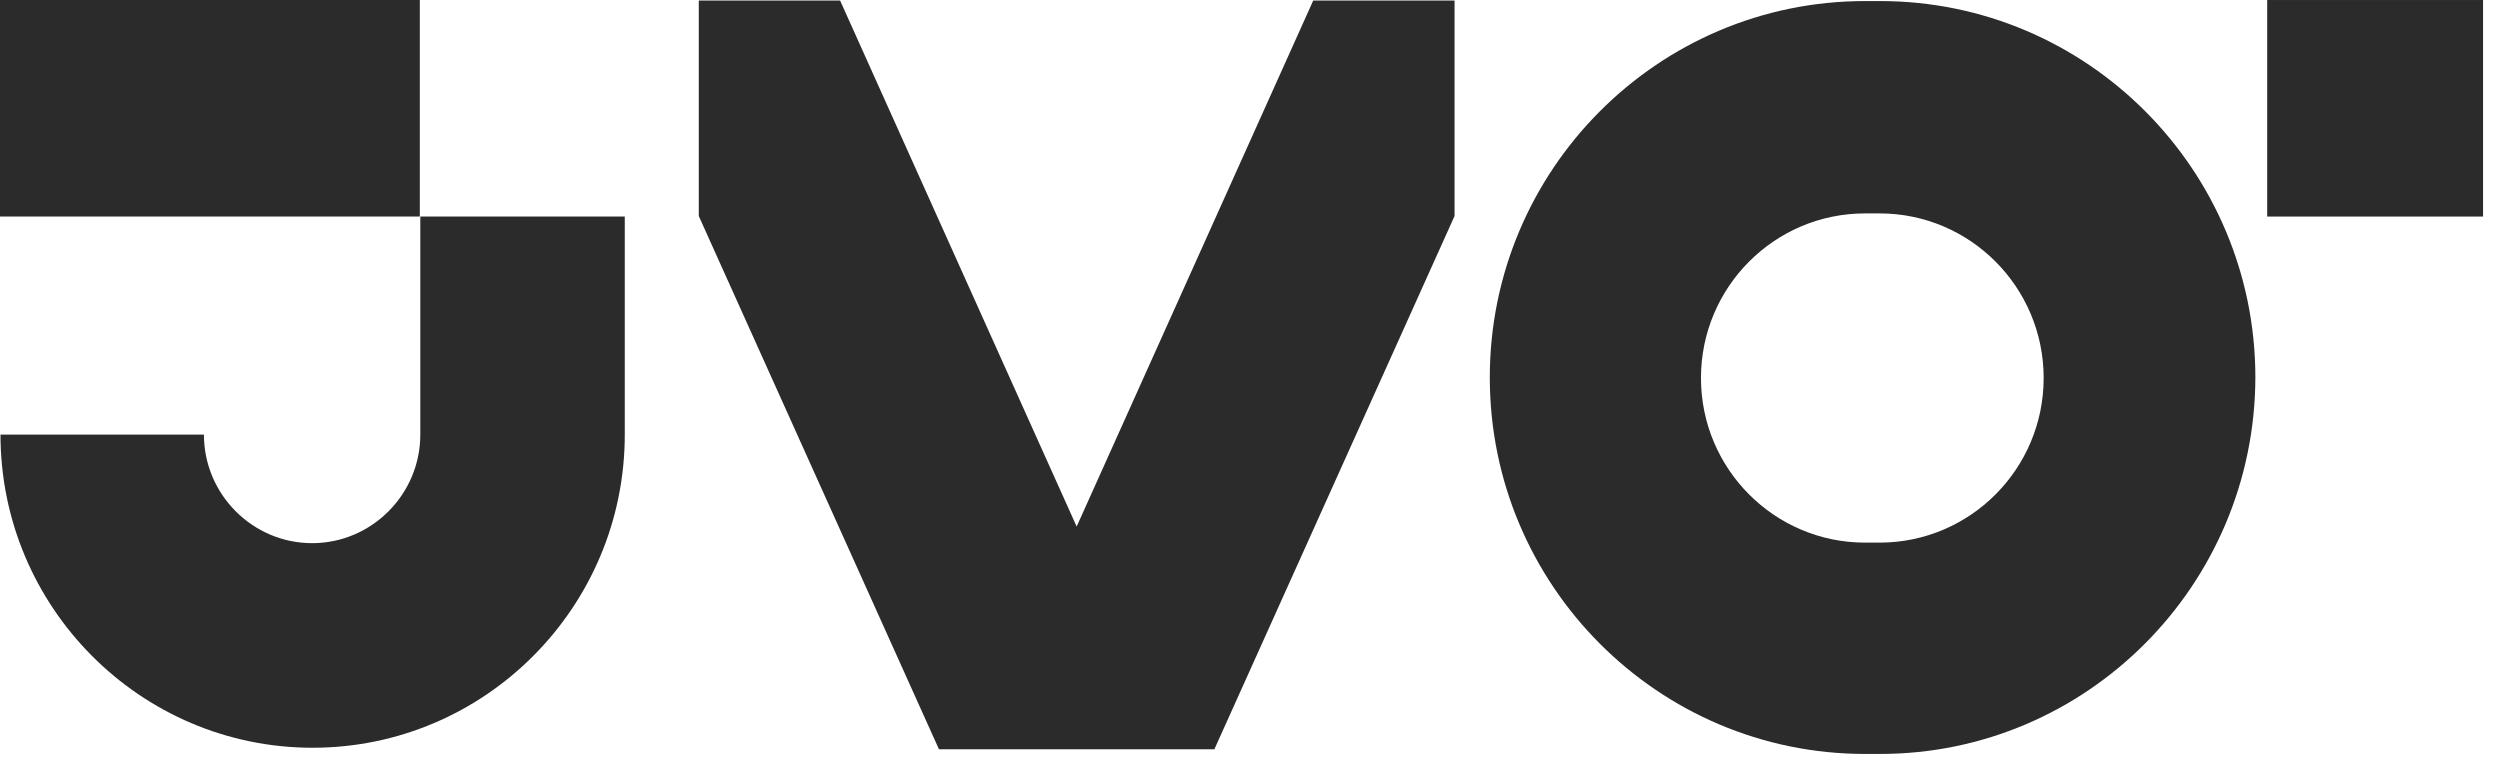
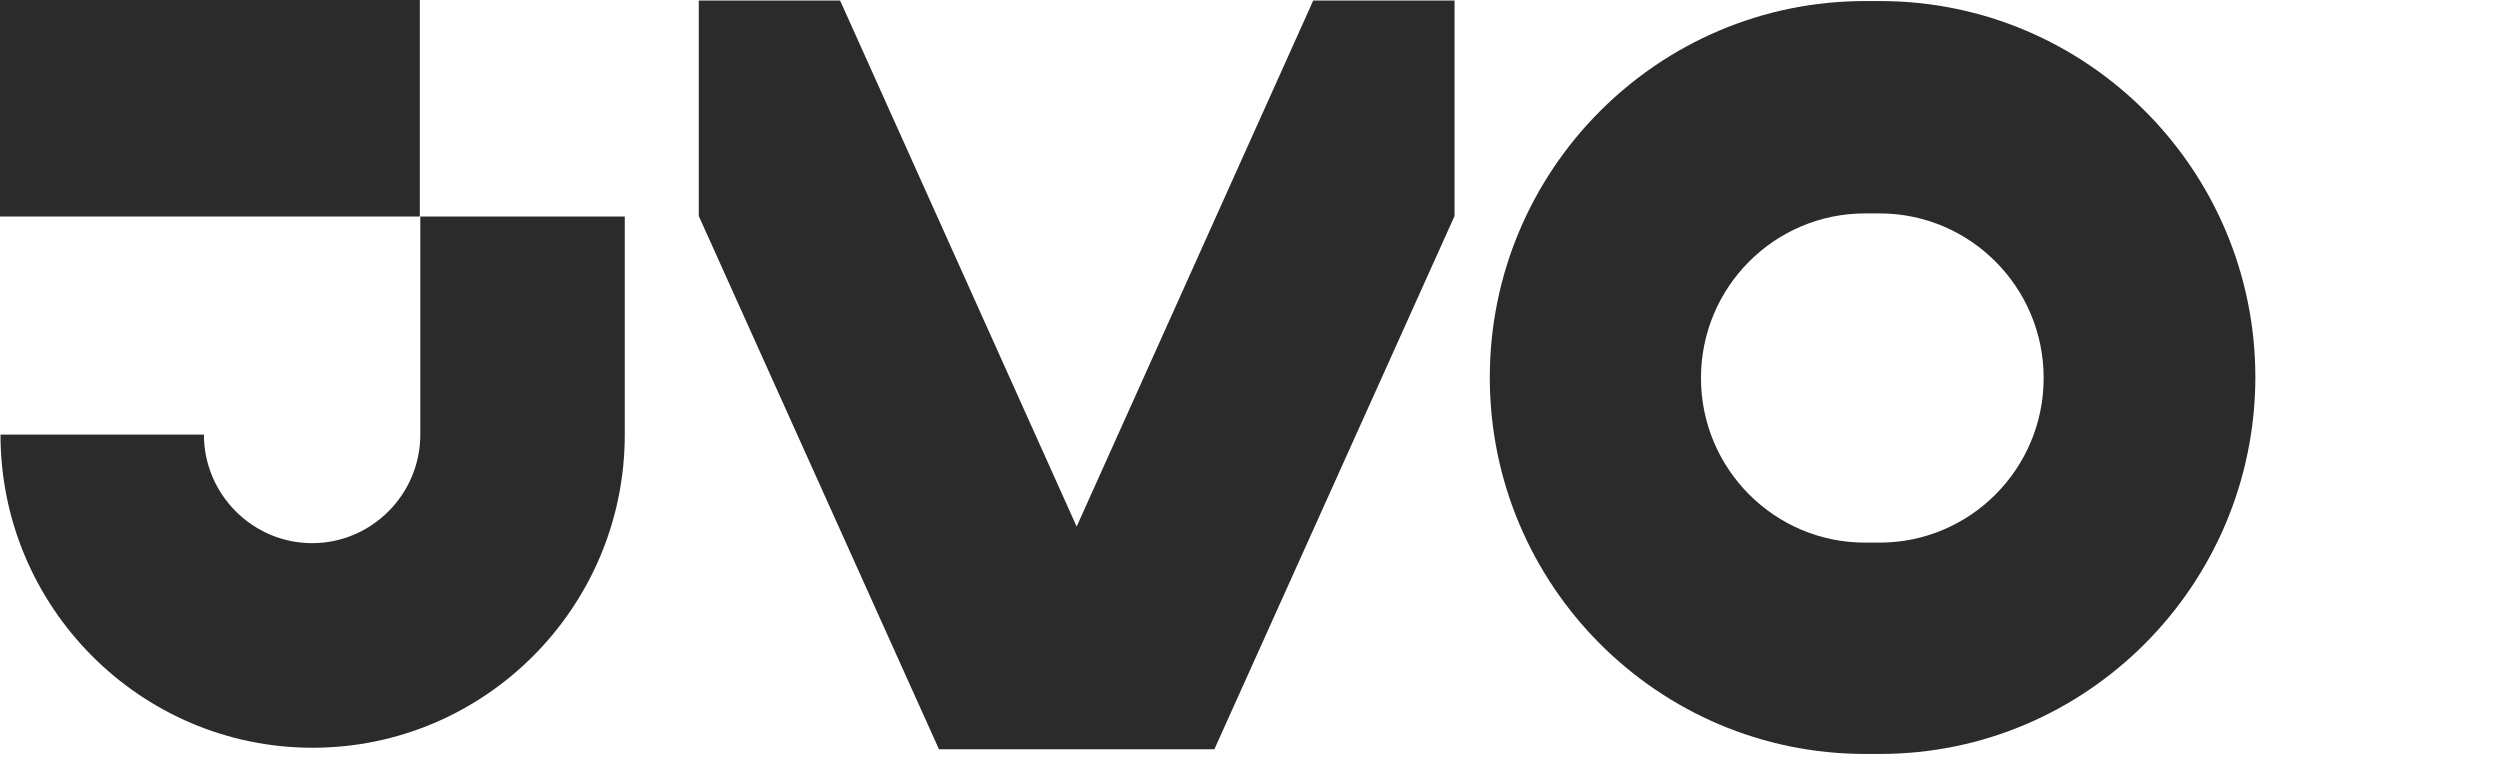
<svg xmlns="http://www.w3.org/2000/svg" width="121" height="37" viewBox="0 0 121 37" fill="none">
  <path d="M90.996 36.491H90.269C80.248 36.491 72.106 28.324 72.106 18.271C72.106 8.218 80.248 0.051 90.269 0.051L90.996 0.051C101.017 0.051 109.16 8.218 109.16 18.271C109.135 28.324 100.992 36.491 90.996 36.491ZM90.269 10.329C85.885 10.329 82.327 13.898 82.327 18.296C82.327 22.694 85.885 26.263 90.269 26.263H90.971C95.355 26.263 98.913 22.694 98.913 18.296C98.913 13.898 95.355 10.329 90.971 10.329H90.269Z" fill="#2B2B2B" />
-   <path d="M120.18 0.001L109.732 0.001V10.481H120.18V0.001Z" fill="#2B2B2B" />
  <path d="M20.319 0L0 0L0 10.48H20.319V0Z" fill="#2B2B2B" />
  <path d="M20.343 10.481V21.036C20.343 23.926 17.988 26.289 15.107 26.289C12.226 26.289 9.87 23.926 9.87 21.036H0.024C0.024 29.38 6.789 36.191 15.132 36.191C23.45 36.191 30.239 29.405 30.239 21.036V10.481H20.343Z" fill="#2B2B2B" />
  <path d="M63.56 0.026L52.11 25.485L40.661 0.026L33.821 0.026V10.456L45.446 36.266H58.775L70.4 10.456V0.026L63.56 0.026Z" fill="#2B2B2B" />
</svg>